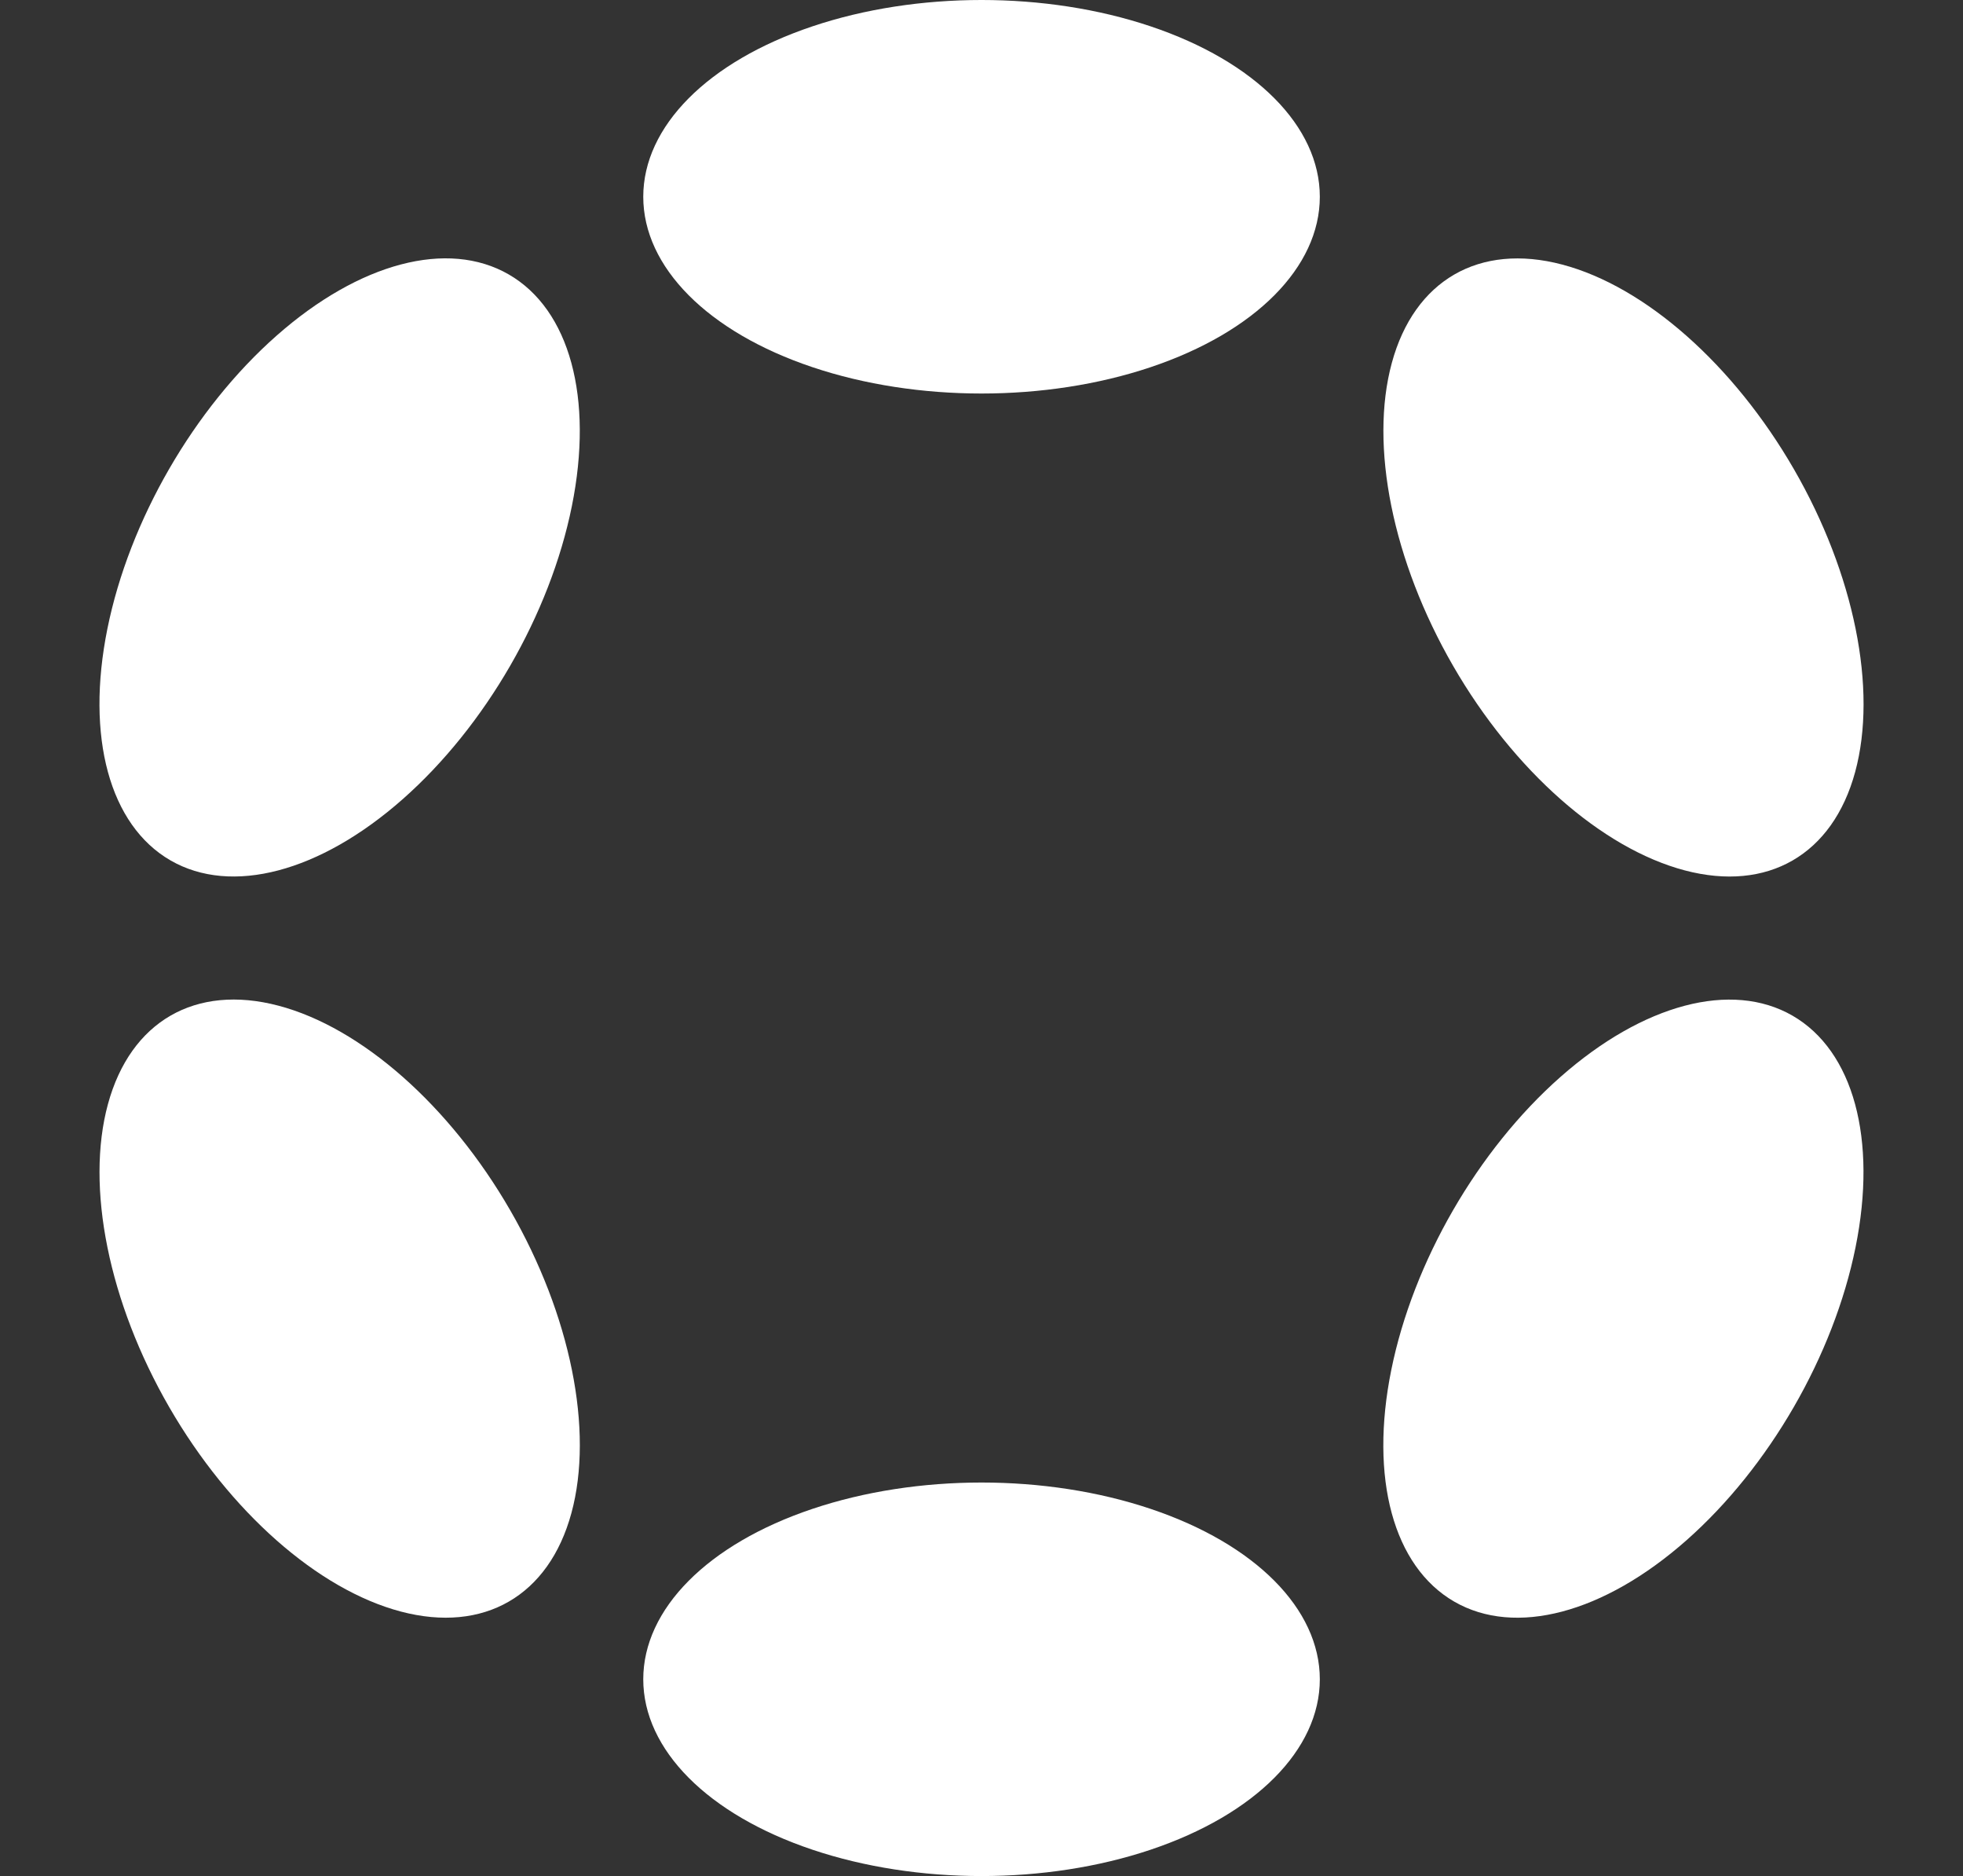
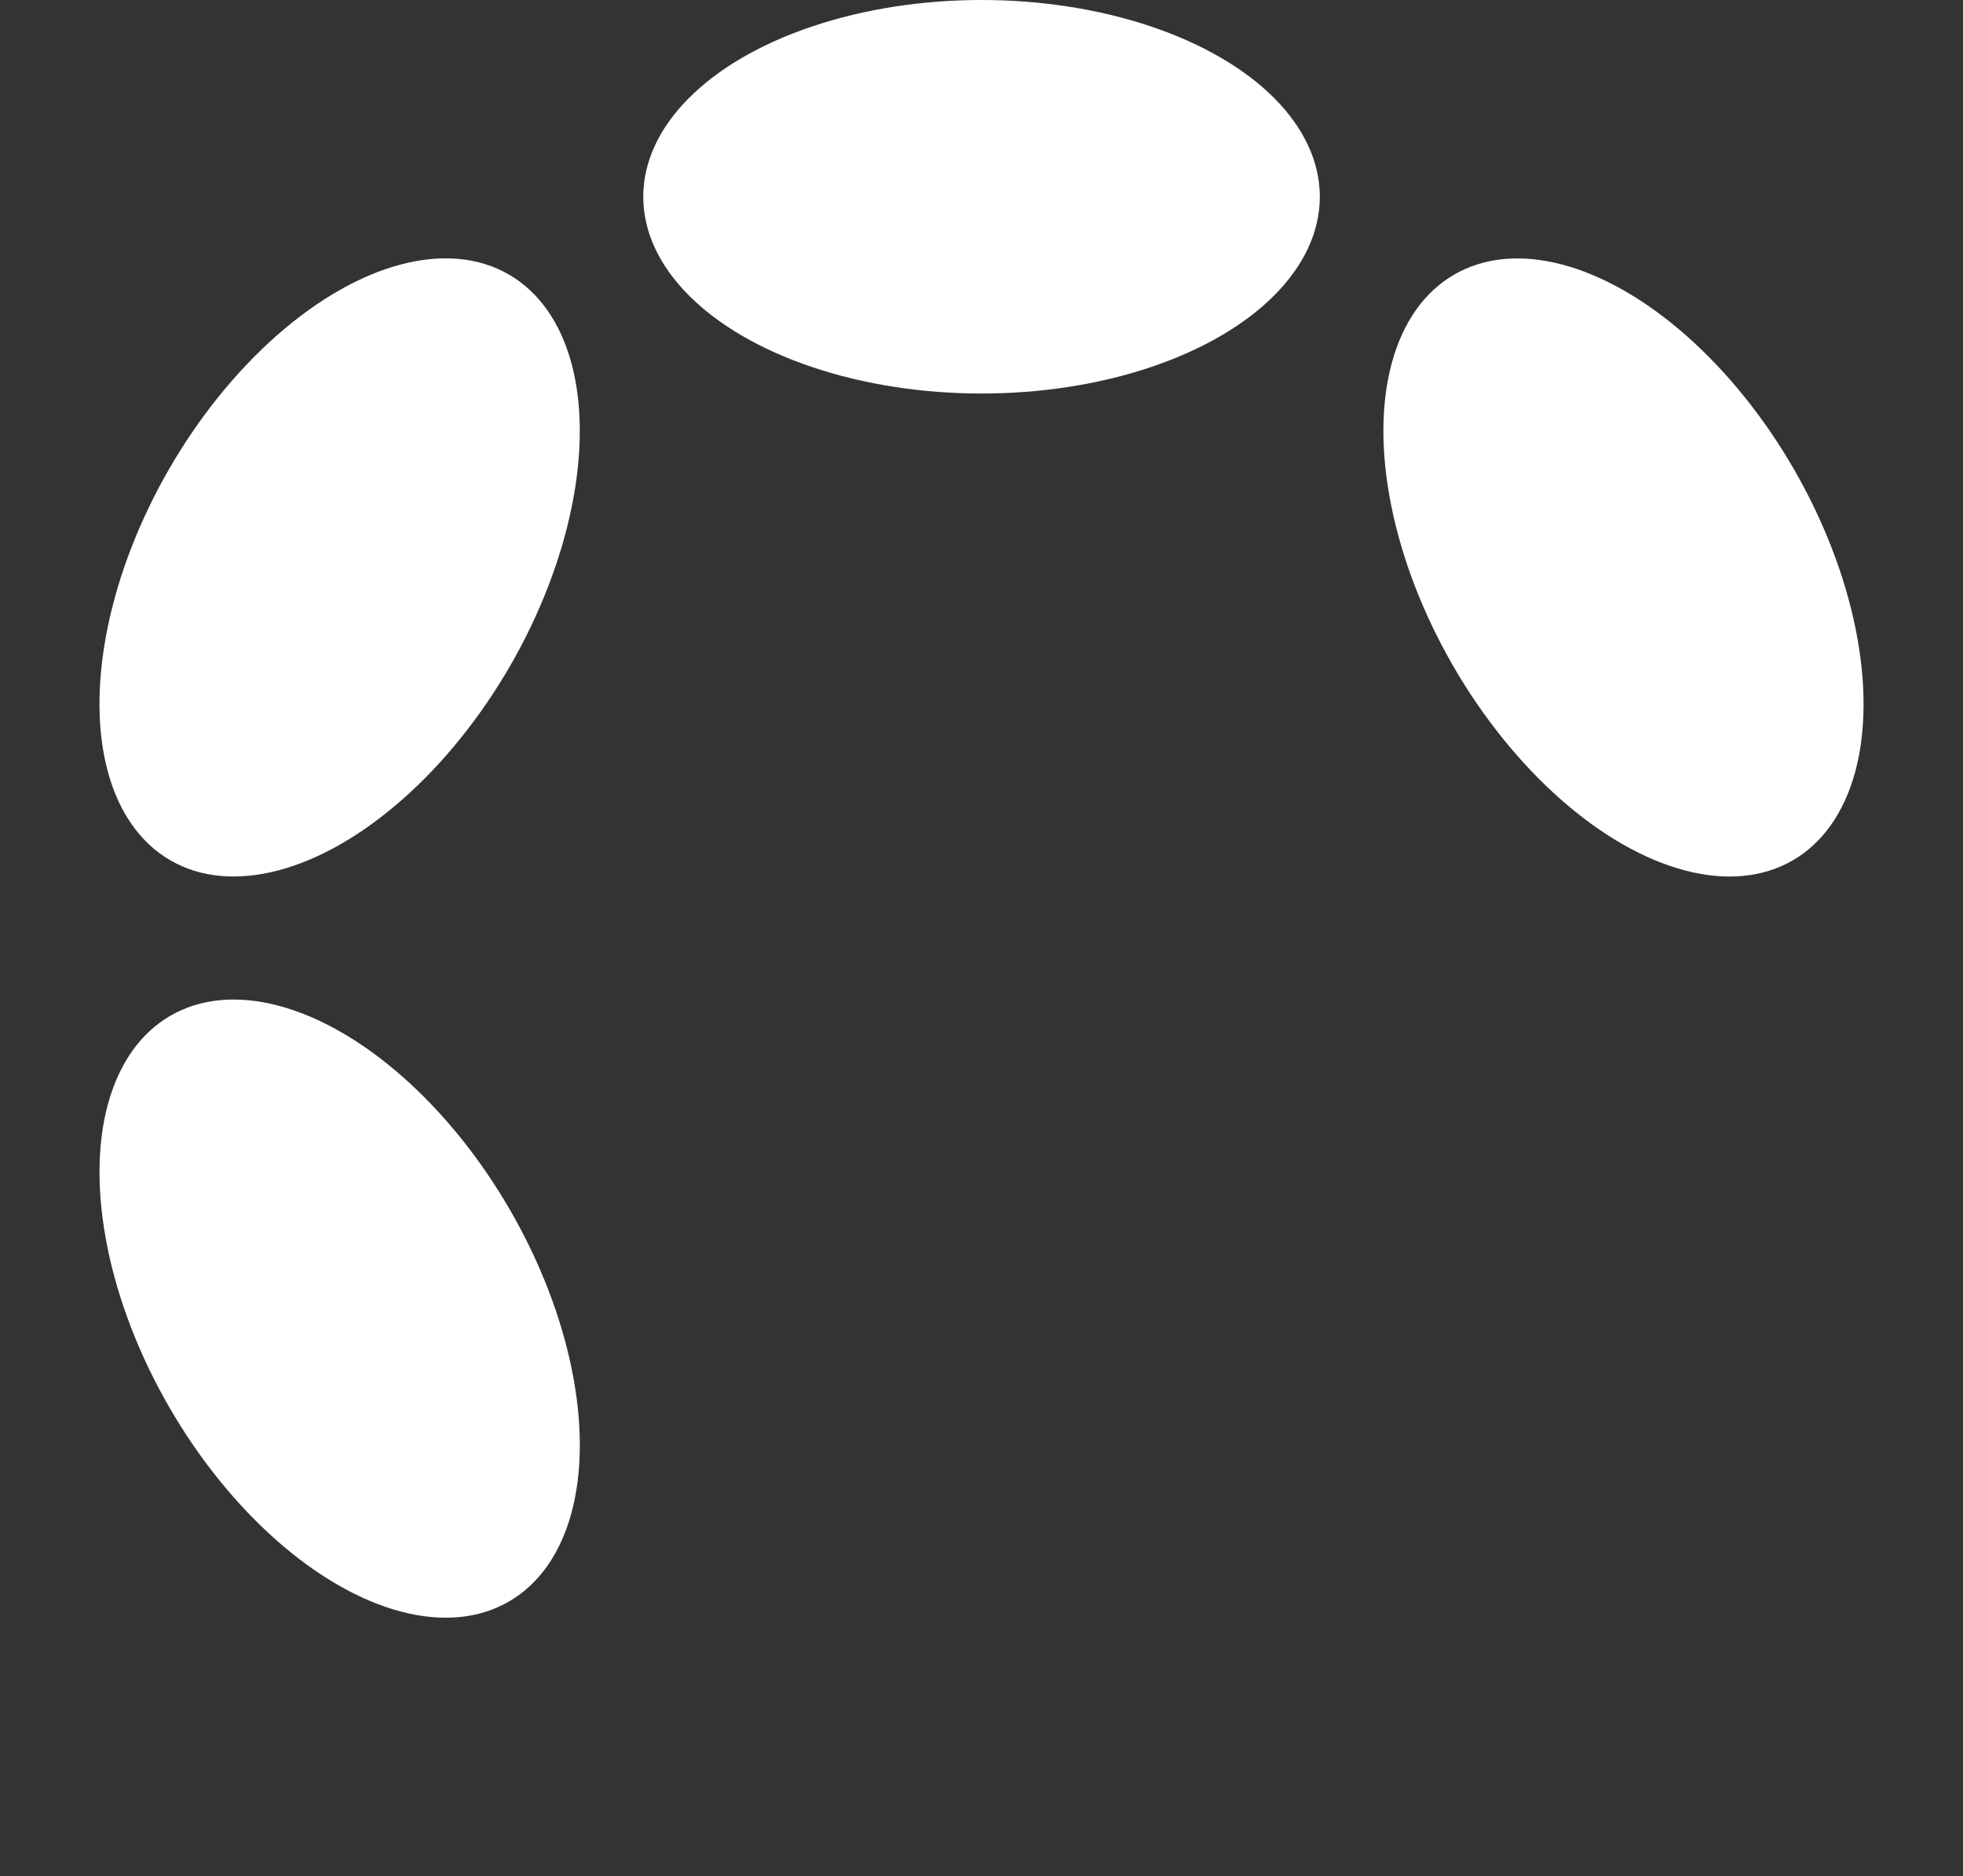
<svg xmlns="http://www.w3.org/2000/svg" width="153.602" height="146.785" viewBox="0 0 153.602 146.785">
  <rect x="0" y="0" width="153.602" height="146.785" fill="#333333" stroke="none" />
  <g transform="translate(74.87)">
    <ellipse cx="26.47" cy="15.395" rx="26.47" ry="15.395" transform="translate(-24.536 0)" fill="#fff" />
-     <ellipse cx="26.47" cy="15.395" rx="26.47" ry="15.395" transform="translate(-24.536 115.996)" fill="#fff" />
    <ellipse cx="26.47" cy="15.405" rx="26.47" ry="15.405" transform="matrix(0.5, -0.866, 0.866, 0.5, -74.87, 59.617)" fill="#fff" />
-     <ellipse cx="26.47" cy="15.395" rx="26.47" ry="15.395" transform="matrix(0.5, -0.866, 0.866, 0.5, 25.592, 117.618)" fill="#fff" />
    <ellipse cx="15.405" cy="26.47" rx="15.405" ry="26.47" transform="matrix(0.866, -0.5, 0.5, 0.866, -74.867, 87.169)" fill="#fff" />
    <ellipse cx="15.395" cy="26.47" rx="15.395" ry="26.47" transform="matrix(0.866, -0.5, 0.5, 0.866, 25.598, 29.175)" fill="#fff" />
  </g>
</svg>